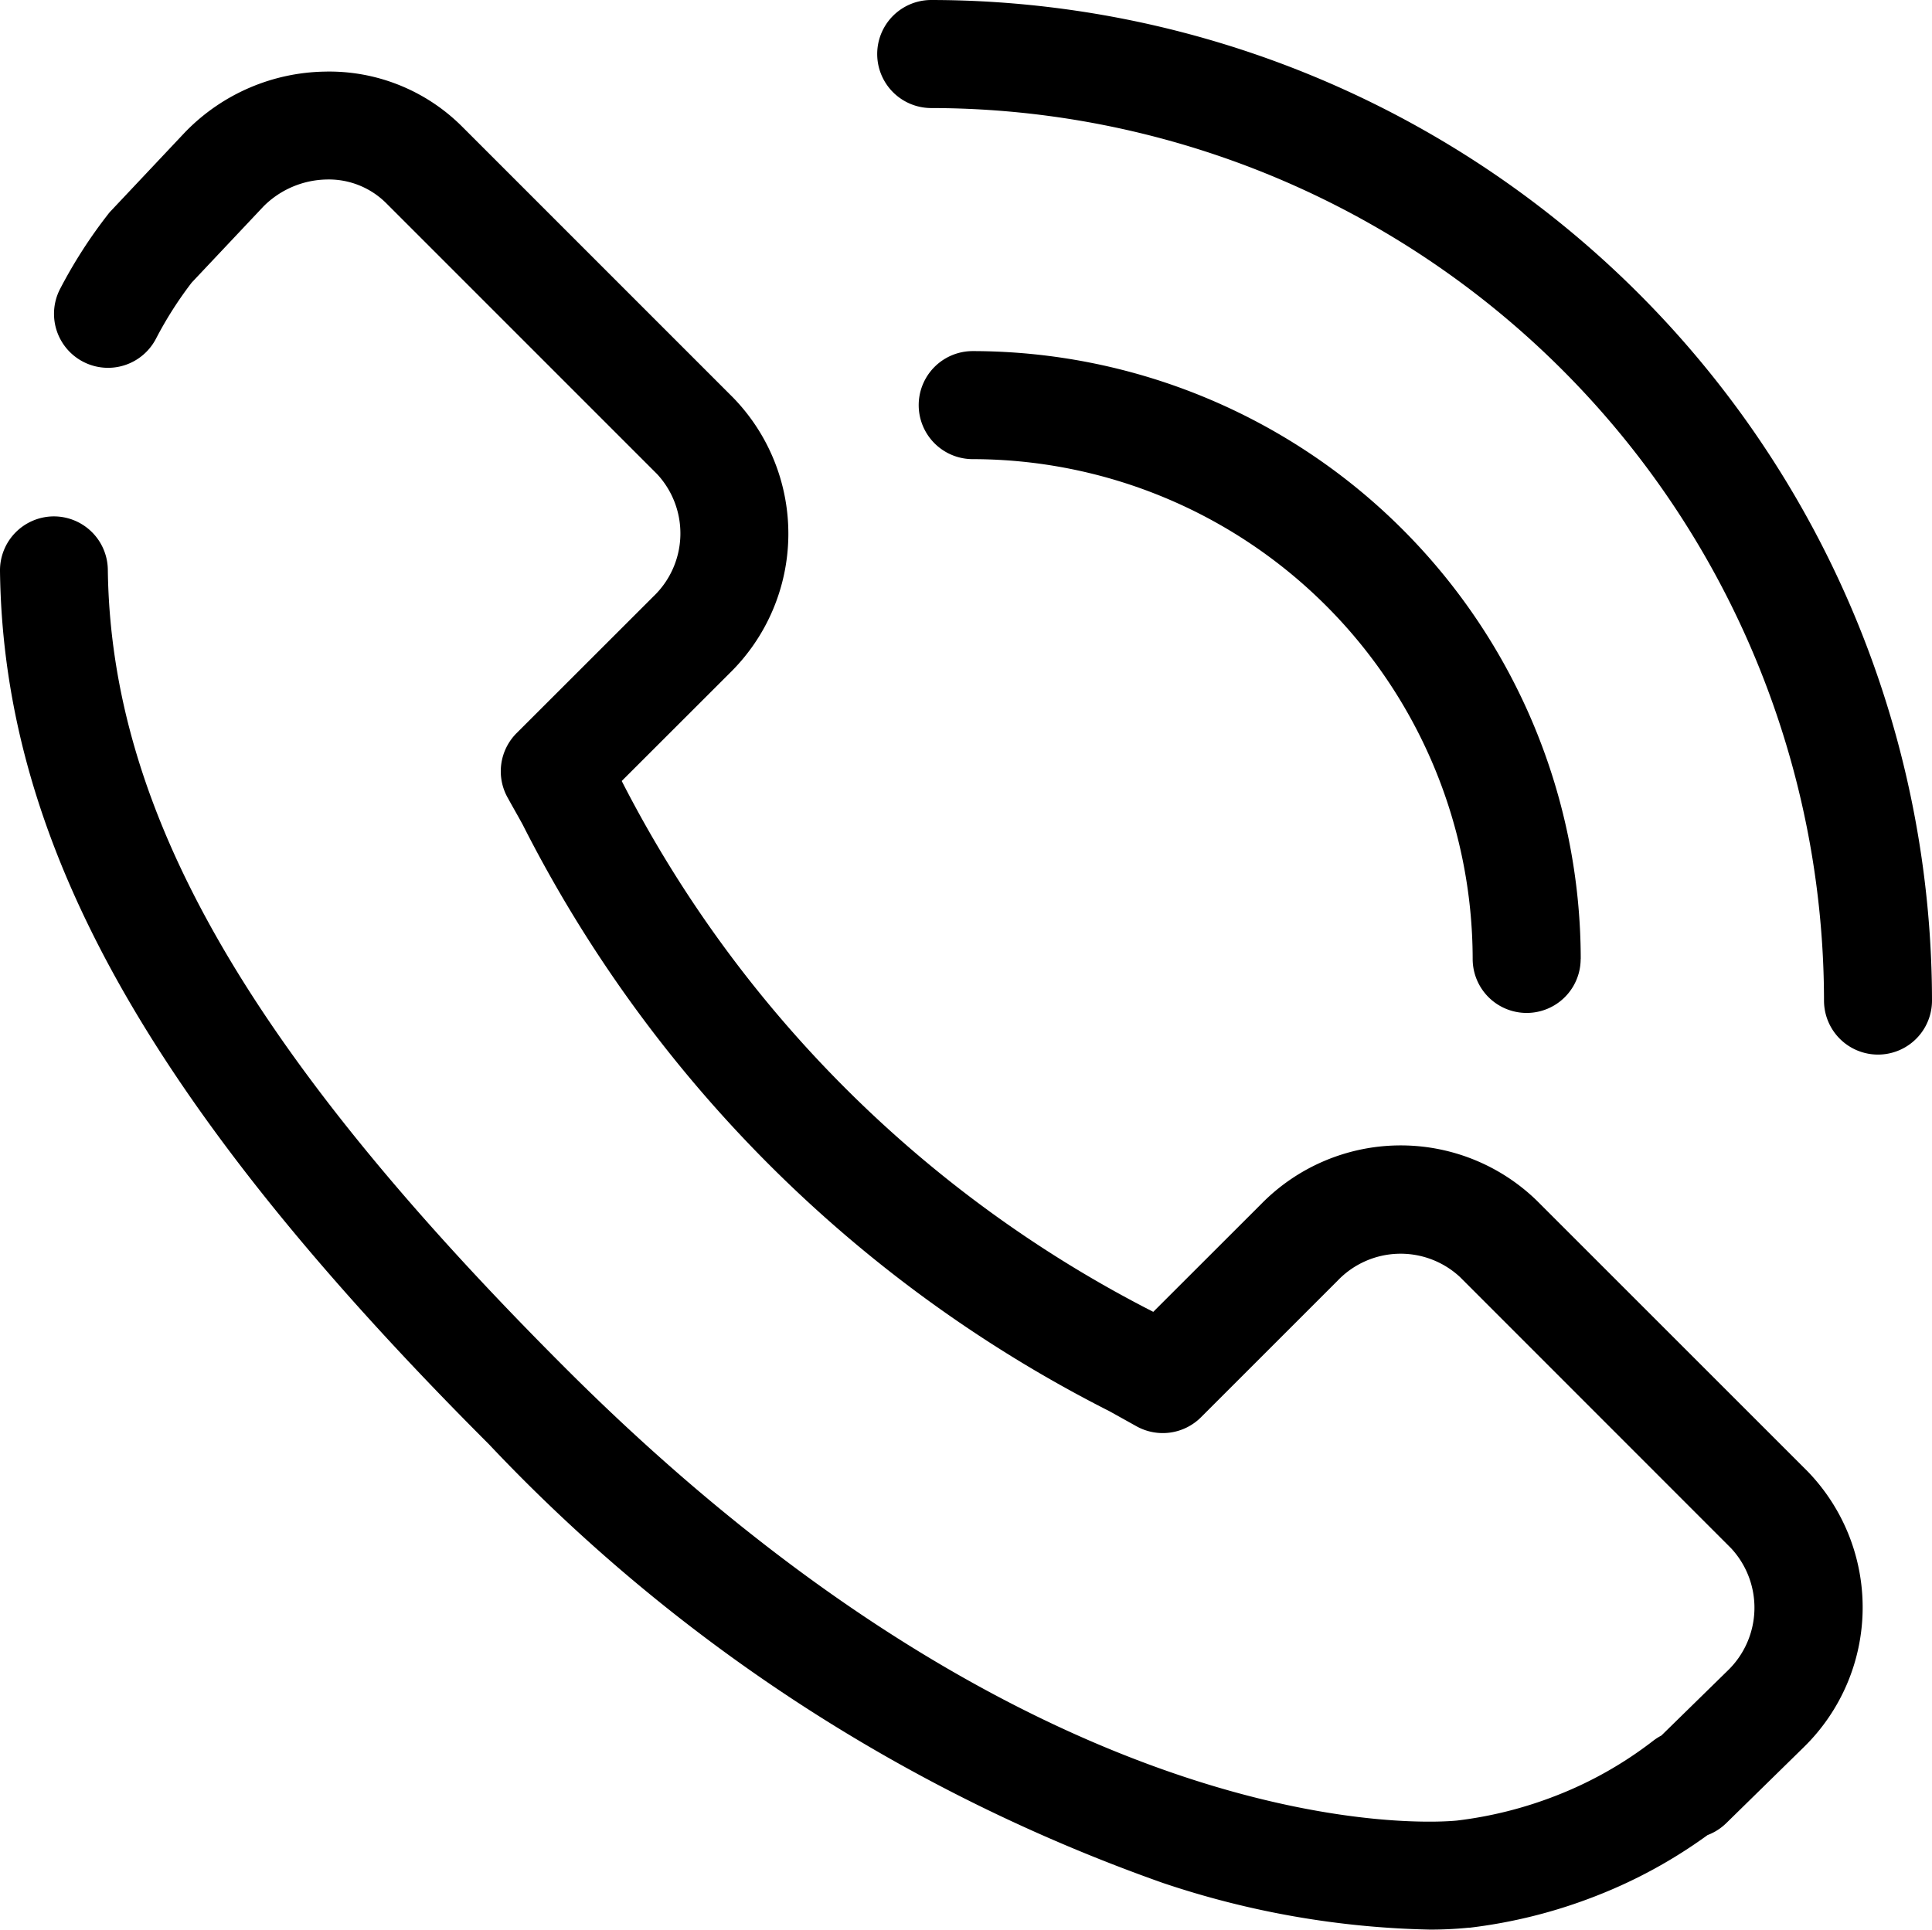
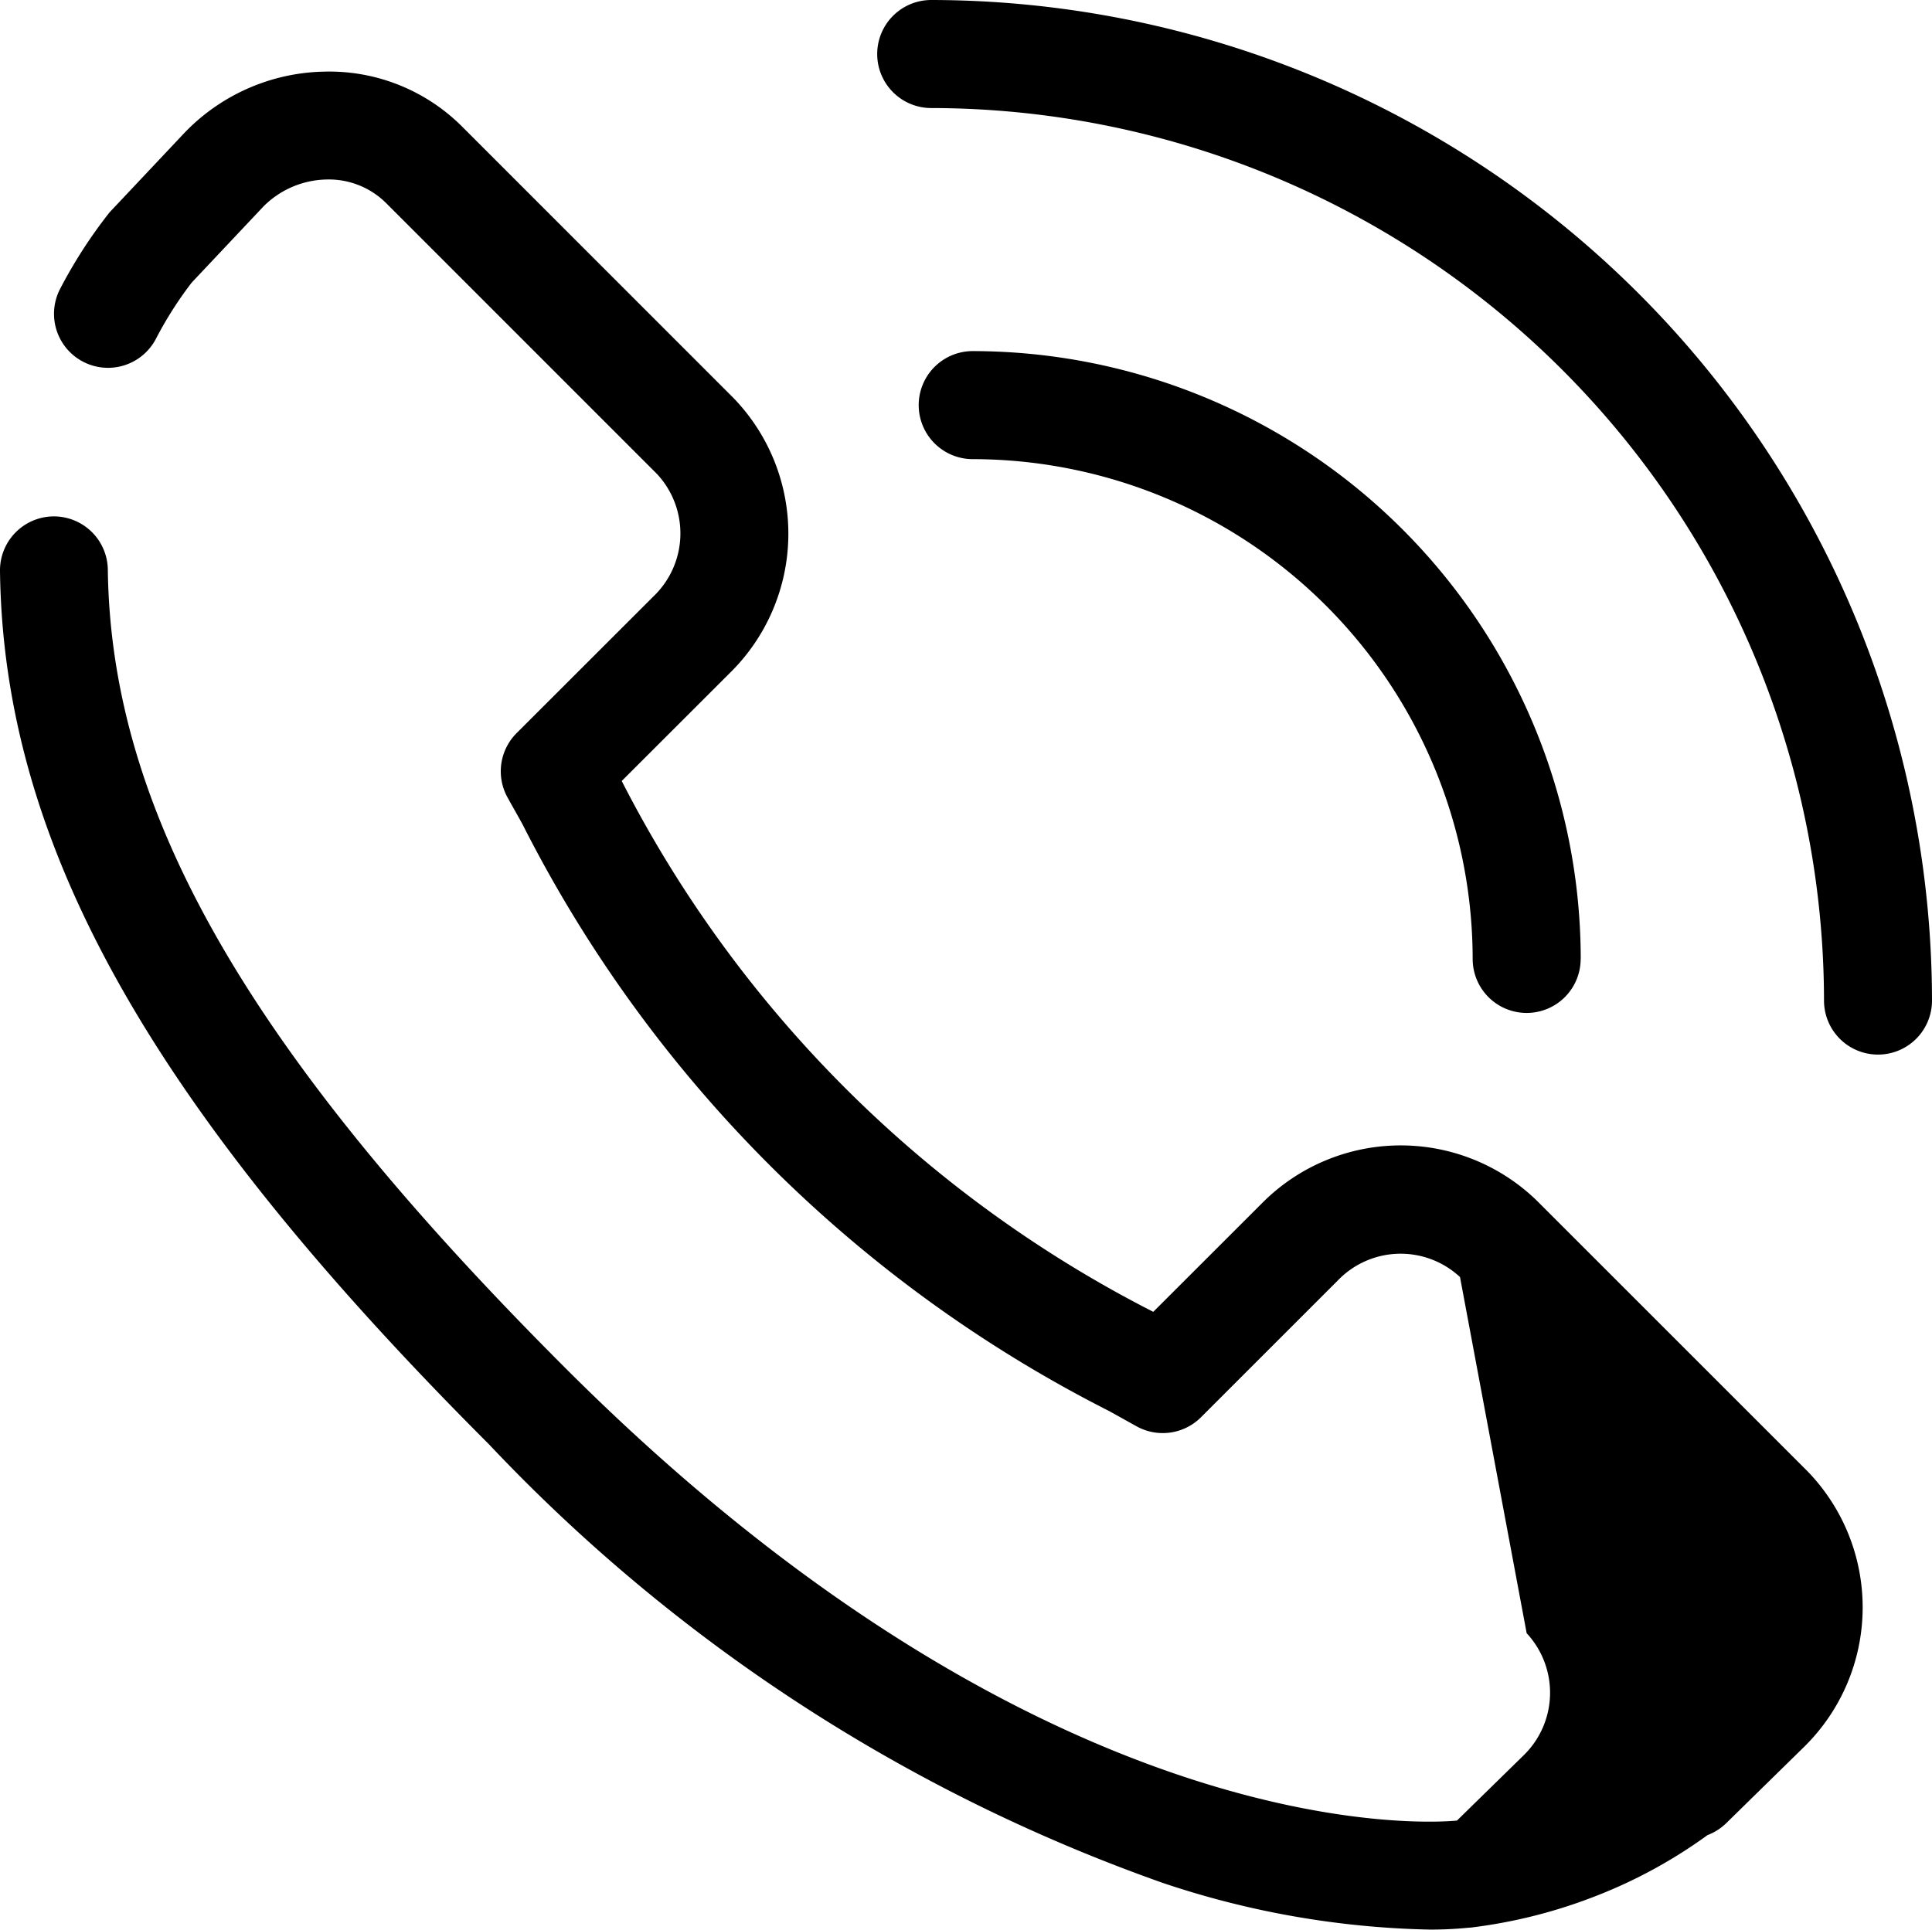
<svg xmlns="http://www.w3.org/2000/svg" viewBox="0 0 23.651 23.629">
  <g id="Icon_Telefono_Negro" data-name="Icon Telefono Negro" transform="translate(-15.041 -15.073)">
-     <path id="Path_773" data-name="Path 773" d="M32.544,38.7a10.911,10.911,0,0,1-3.27-.572,20.909,20.909,0,0,1-8.248-5.371c-4.153-4.153-5.943-7.351-5.985-10.692a.661.661,0,0,1,.653-.669H15.7a.661.661,0,0,1,.661.653c.038,2.964,1.712,5.887,5.6,9.774,5.954,5.955,10.668,5.567,10.916,5.542a4.948,4.948,0,0,0,1.216-.306,4.759,4.759,0,0,0,1.186-.671.7.7,0,0,1,.1-.064l.811-.794a1.07,1.07,0,0,0,.042-1.5L32.914,30.71a1.067,1.067,0,0,0-1.5.046l-1.671,1.671a.662.662,0,0,1-.786.112l-.334-.186a16.312,16.312,0,0,1-7.184-7.184l-.033-.06c-.05-.09-.1-.177-.146-.261a.661.661,0,0,1,.107-.8l1.672-1.671a1.067,1.067,0,0,0,.045-1.5l-3.317-3.318a.994.994,0,0,0-.73-.288,1.121,1.121,0,0,0-.768.327l-.881.935a4.617,4.617,0,0,0-.438.688.661.661,0,0,1-1.173-.611,5.924,5.924,0,0,1,.588-.915c.012-.016.025-.031.039-.045l.909-.965.014-.014a2.436,2.436,0,0,1,1.684-.721,2.3,2.3,0,0,1,1.689.675l3.317,3.318a2.39,2.39,0,0,1-.045,3.374l-1.32,1.319a14.915,14.915,0,0,0,6.507,6.5l1.319-1.318a2.391,2.391,0,0,1,3.373-.047l3.318,3.318a2.394,2.394,0,0,1-.044,3.375l-.005.005-.947.928a.66.66,0,0,1-.229.146,6.045,6.045,0,0,1-1.367.746,6.268,6.268,0,0,1-1.544.388H33.02A4.708,4.708,0,0,1,32.544,38.7Zm6.148-11.377A12.266,12.266,0,0,0,26.441,15.073a.661.661,0,1,0,0,1.323A10.942,10.942,0,0,1,37.37,27.325a.661.661,0,1,0,1.322,0Zm-4.3-.508a7.451,7.451,0,0,0-7.443-7.443.661.661,0,1,0,0,1.323,6.127,6.127,0,0,1,6.12,6.12.661.661,0,1,0,1.322,0Z" />
+     <path id="Path_773" data-name="Path 773" d="M32.544,38.7a10.911,10.911,0,0,1-3.27-.572,20.909,20.909,0,0,1-8.248-5.371c-4.153-4.153-5.943-7.351-5.985-10.692a.661.661,0,0,1,.653-.669H15.7a.661.661,0,0,1,.661.653c.038,2.964,1.712,5.887,5.6,9.774,5.954,5.955,10.668,5.567,10.916,5.542l.811-.794a1.07,1.07,0,0,0,.042-1.5L32.914,30.71a1.067,1.067,0,0,0-1.5.046l-1.671,1.671a.662.662,0,0,1-.786.112l-.334-.186a16.312,16.312,0,0,1-7.184-7.184l-.033-.06c-.05-.09-.1-.177-.146-.261a.661.661,0,0,1,.107-.8l1.672-1.671a1.067,1.067,0,0,0,.045-1.5l-3.317-3.318a.994.994,0,0,0-.73-.288,1.121,1.121,0,0,0-.768.327l-.881.935a4.617,4.617,0,0,0-.438.688.661.661,0,0,1-1.173-.611,5.924,5.924,0,0,1,.588-.915c.012-.016.025-.031.039-.045l.909-.965.014-.014a2.436,2.436,0,0,1,1.684-.721,2.3,2.3,0,0,1,1.689.675l3.317,3.318a2.39,2.39,0,0,1-.045,3.374l-1.32,1.319a14.915,14.915,0,0,0,6.507,6.5l1.319-1.318a2.391,2.391,0,0,1,3.373-.047l3.318,3.318a2.394,2.394,0,0,1-.044,3.375l-.005.005-.947.928a.66.66,0,0,1-.229.146,6.045,6.045,0,0,1-1.367.746,6.268,6.268,0,0,1-1.544.388H33.02A4.708,4.708,0,0,1,32.544,38.7Zm6.148-11.377A12.266,12.266,0,0,0,26.441,15.073a.661.661,0,1,0,0,1.323A10.942,10.942,0,0,1,37.37,27.325a.661.661,0,1,0,1.322,0Zm-4.3-.508a7.451,7.451,0,0,0-7.443-7.443.661.661,0,1,0,0,1.323,6.127,6.127,0,0,1,6.12,6.12.661.661,0,1,0,1.322,0Z" />
  </g>
</svg>